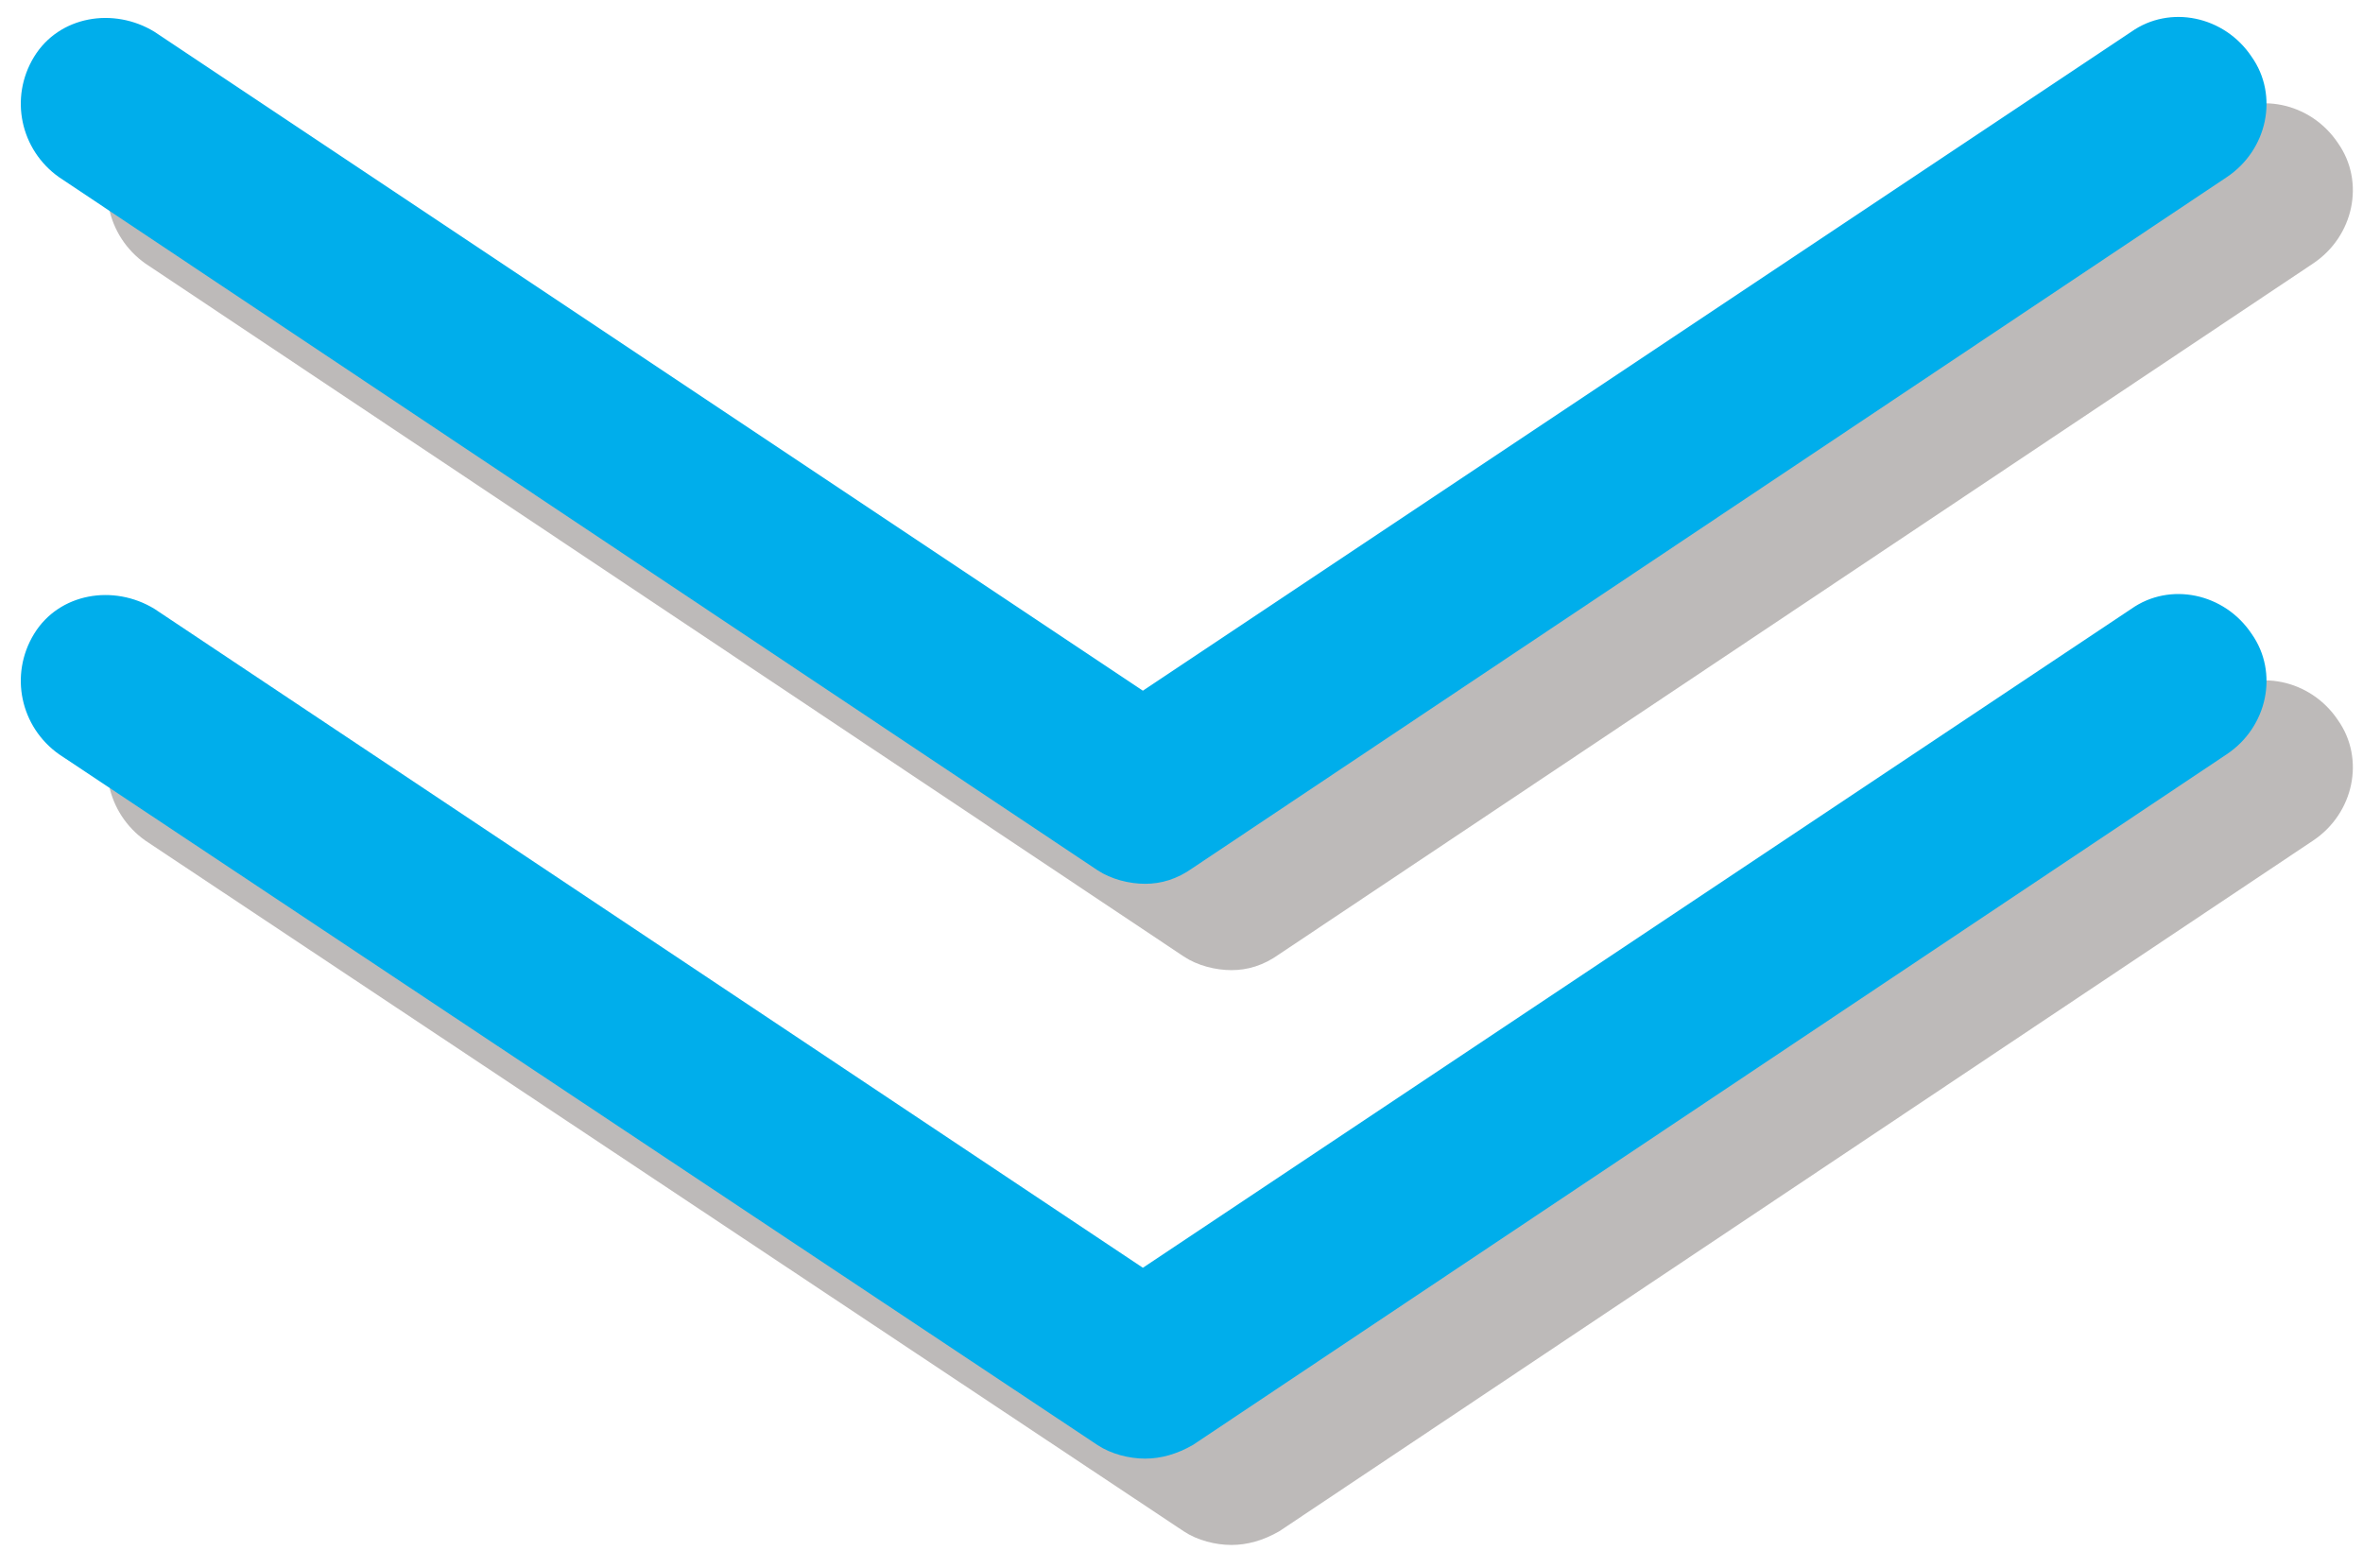
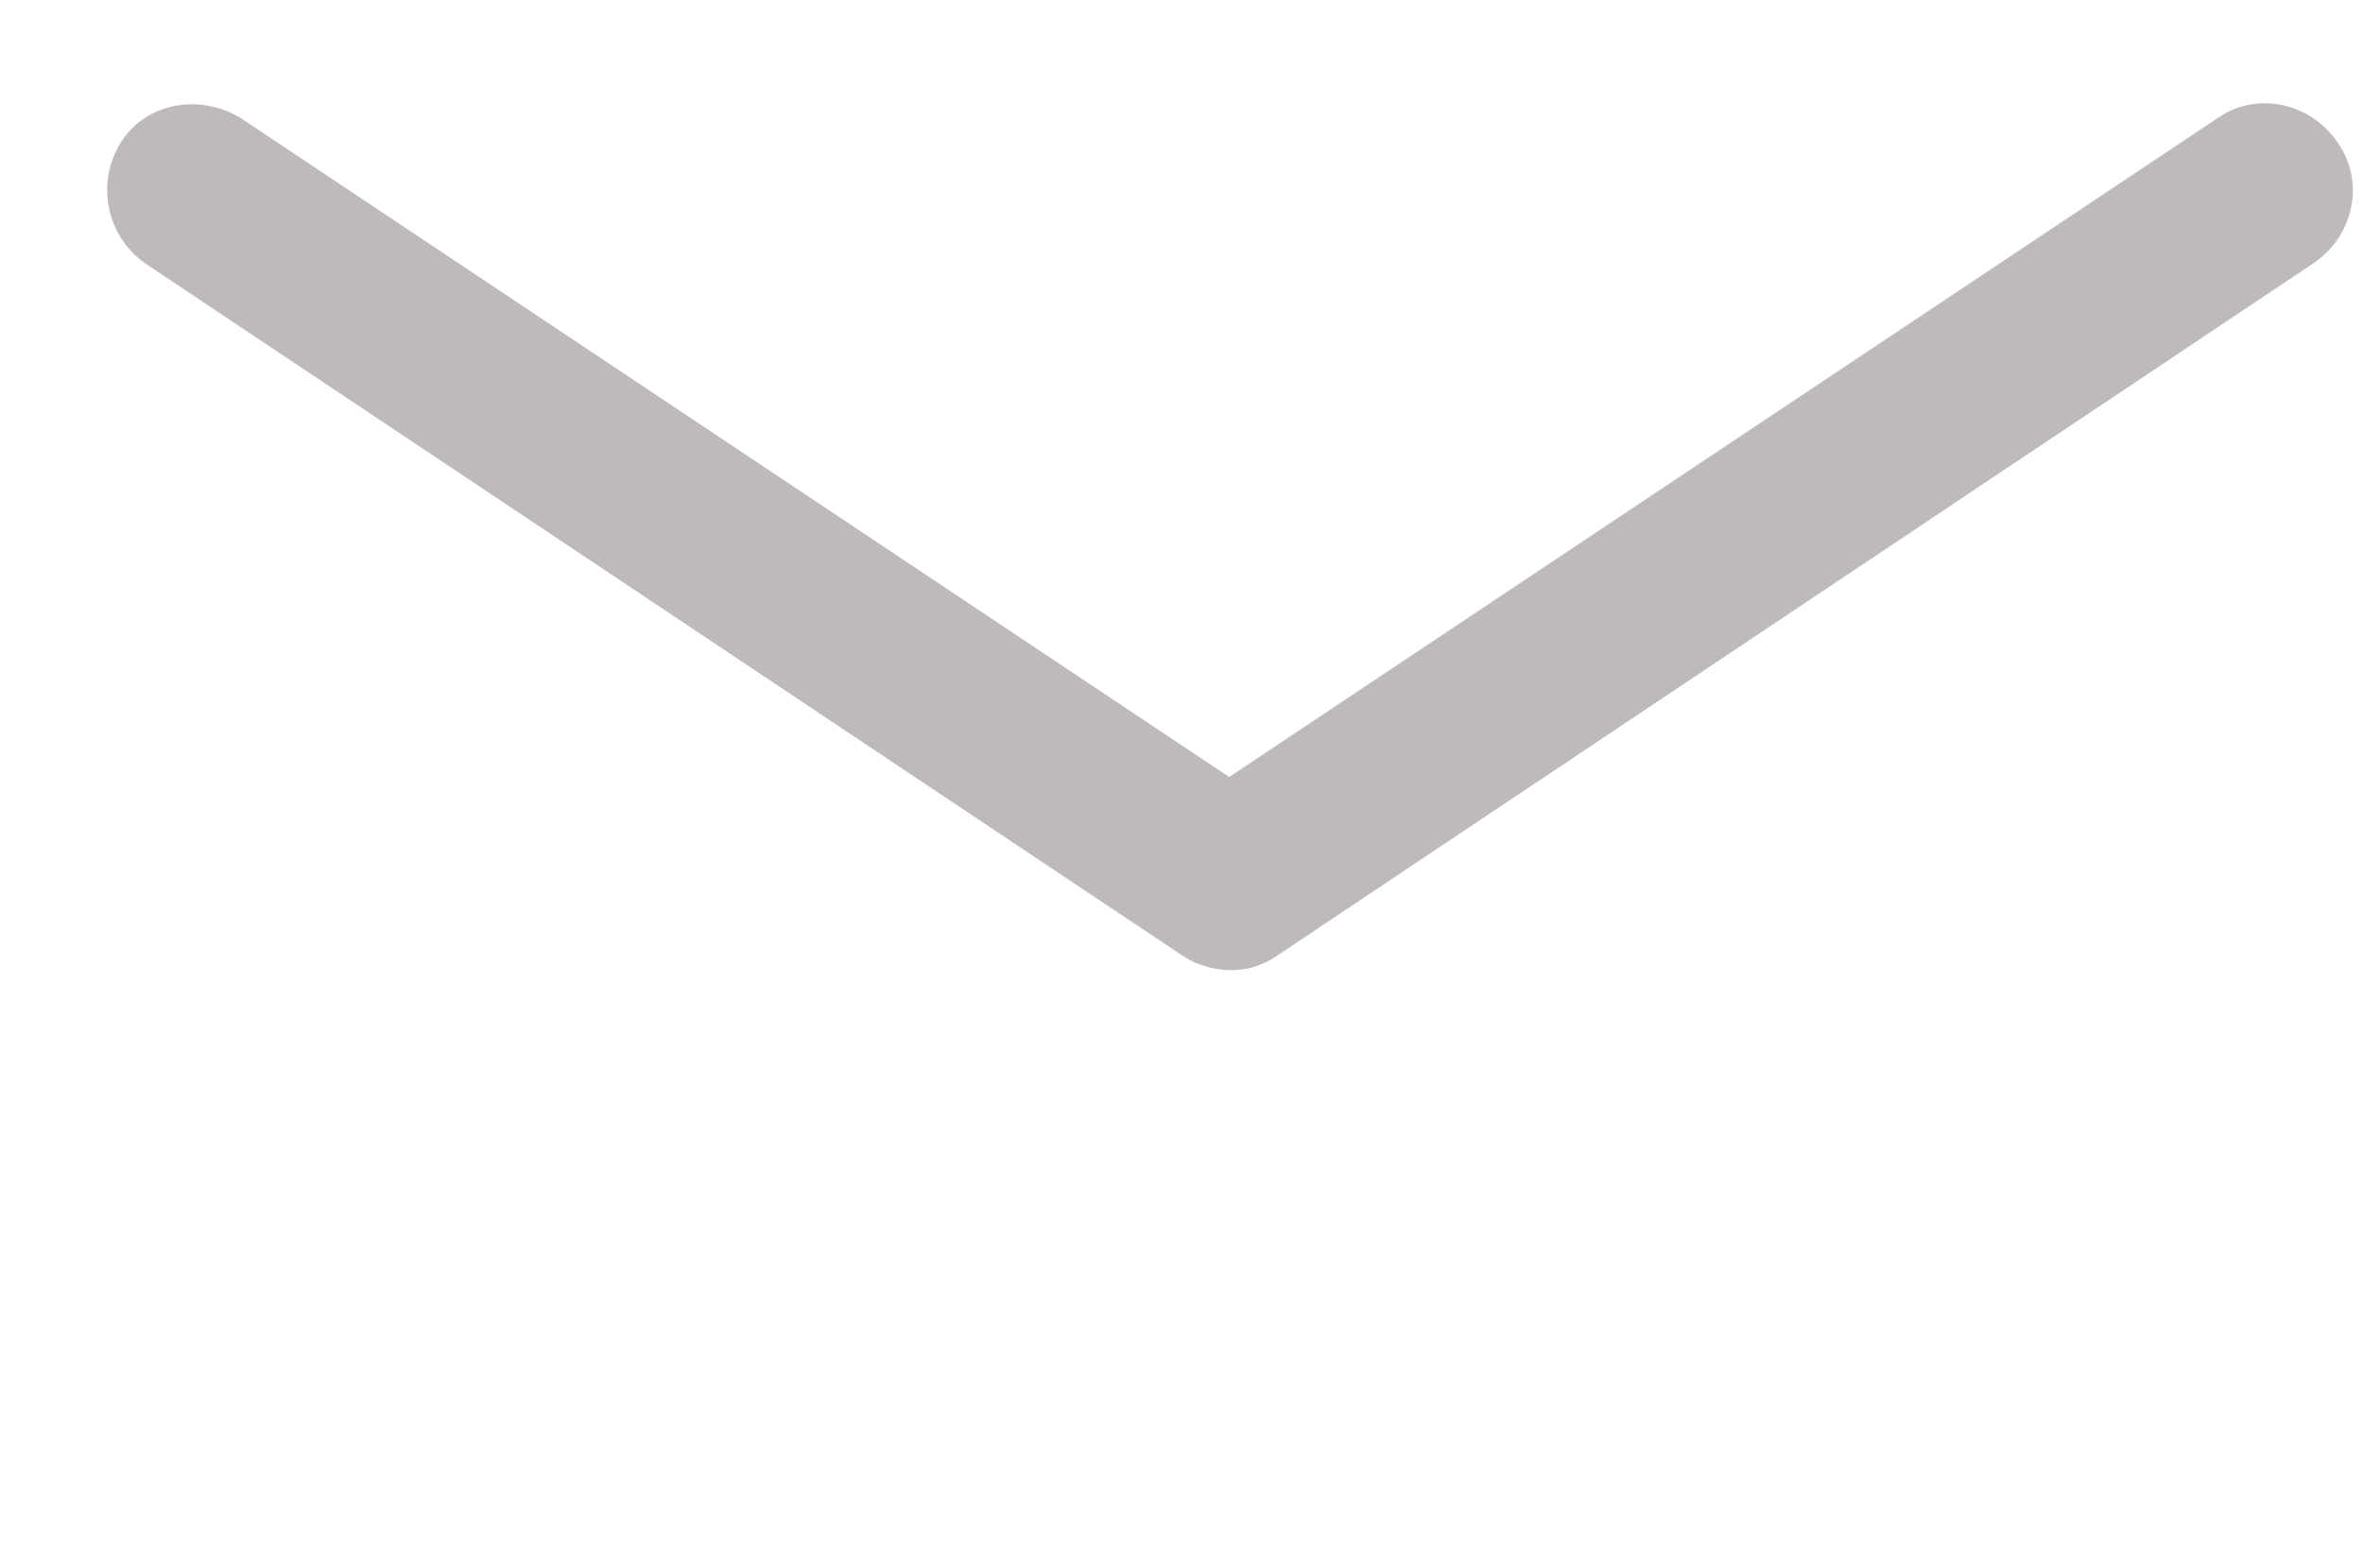
<svg xmlns="http://www.w3.org/2000/svg" version="1.1" id="レイヤー_1" x="0px" y="0px" viewBox="0 0 104 69" style="enable-background:new 0 0 104 69;" xml:space="preserve">
  <style type="text/css">
	.st0{opacity:0.3;}
	.st1{fill:#231815;}
	.st2{fill:#00AEEB;}
</style>
  <g>
    <g>
      <g>
        <g class="st0">
-           <path class="st1" d="M54.2,68c-0.7,0-1.5-0.2-2.1-0.6L6.4,37c-1.7-1.2-2.2-3.5-1.1-5.3c1.2-1.7,3.5-2.2,5.3-1.1l43.5,29l43.5-29      c1.7-1.2,4.1-0.7,5.3,1.1c1.2,1.7,0.7,4.1-1.1,5.3L56.3,67.4C55.6,67.8,54.9,68,54.2,68z" />
-         </g>
+           </g>
        <g>
-           <path class="st2" d="M50.4,64.2c-0.7,0-1.5-0.2-2.1-0.6L2.6,33.2c-1.7-1.2-2.2-3.5-1.1-5.3s3.5-2.2,5.3-1.1l43.5,29l43.5-29      c1.7-1.2,4.1-0.7,5.3,1.1c1.2,1.7,0.7,4.1-1.1,5.3L52.5,63.6C51.8,64,51.1,64.2,50.4,64.2z" />
-         </g>
+           </g>
      </g>
      <g>
        <g class="st0">
          <path class="st1" d="M54.2,42.7c-0.7,0-1.5-0.2-2.1-0.6L6.4,11.6c-1.7-1.2-2.2-3.5-1.1-5.3s3.5-2.2,5.3-1.1l43.5,29l43.5-29      c1.7-1.2,4.1-0.7,5.3,1.1c1.2,1.7,0.7,4.1-1.1,5.3L56.3,42C55.6,42.5,54.9,42.7,54.2,42.7z" />
        </g>
        <g>
-           <path class="st2" d="M50.4,38.9c-0.7,0-1.5-0.2-2.1-0.6L2.6,7.8C0.9,6.6,0.4,4.3,1.5,2.5s3.5-2.2,5.3-1.1l43.5,29l43.5-29      c1.7-1.2,4.1-0.7,5.3,1.1c1.2,1.7,0.7,4.1-1.1,5.3L52.5,38.2C51.8,38.7,51.1,38.9,50.4,38.9z" />
-         </g>
+           </g>
      </g>
    </g>
  </g>
</svg>